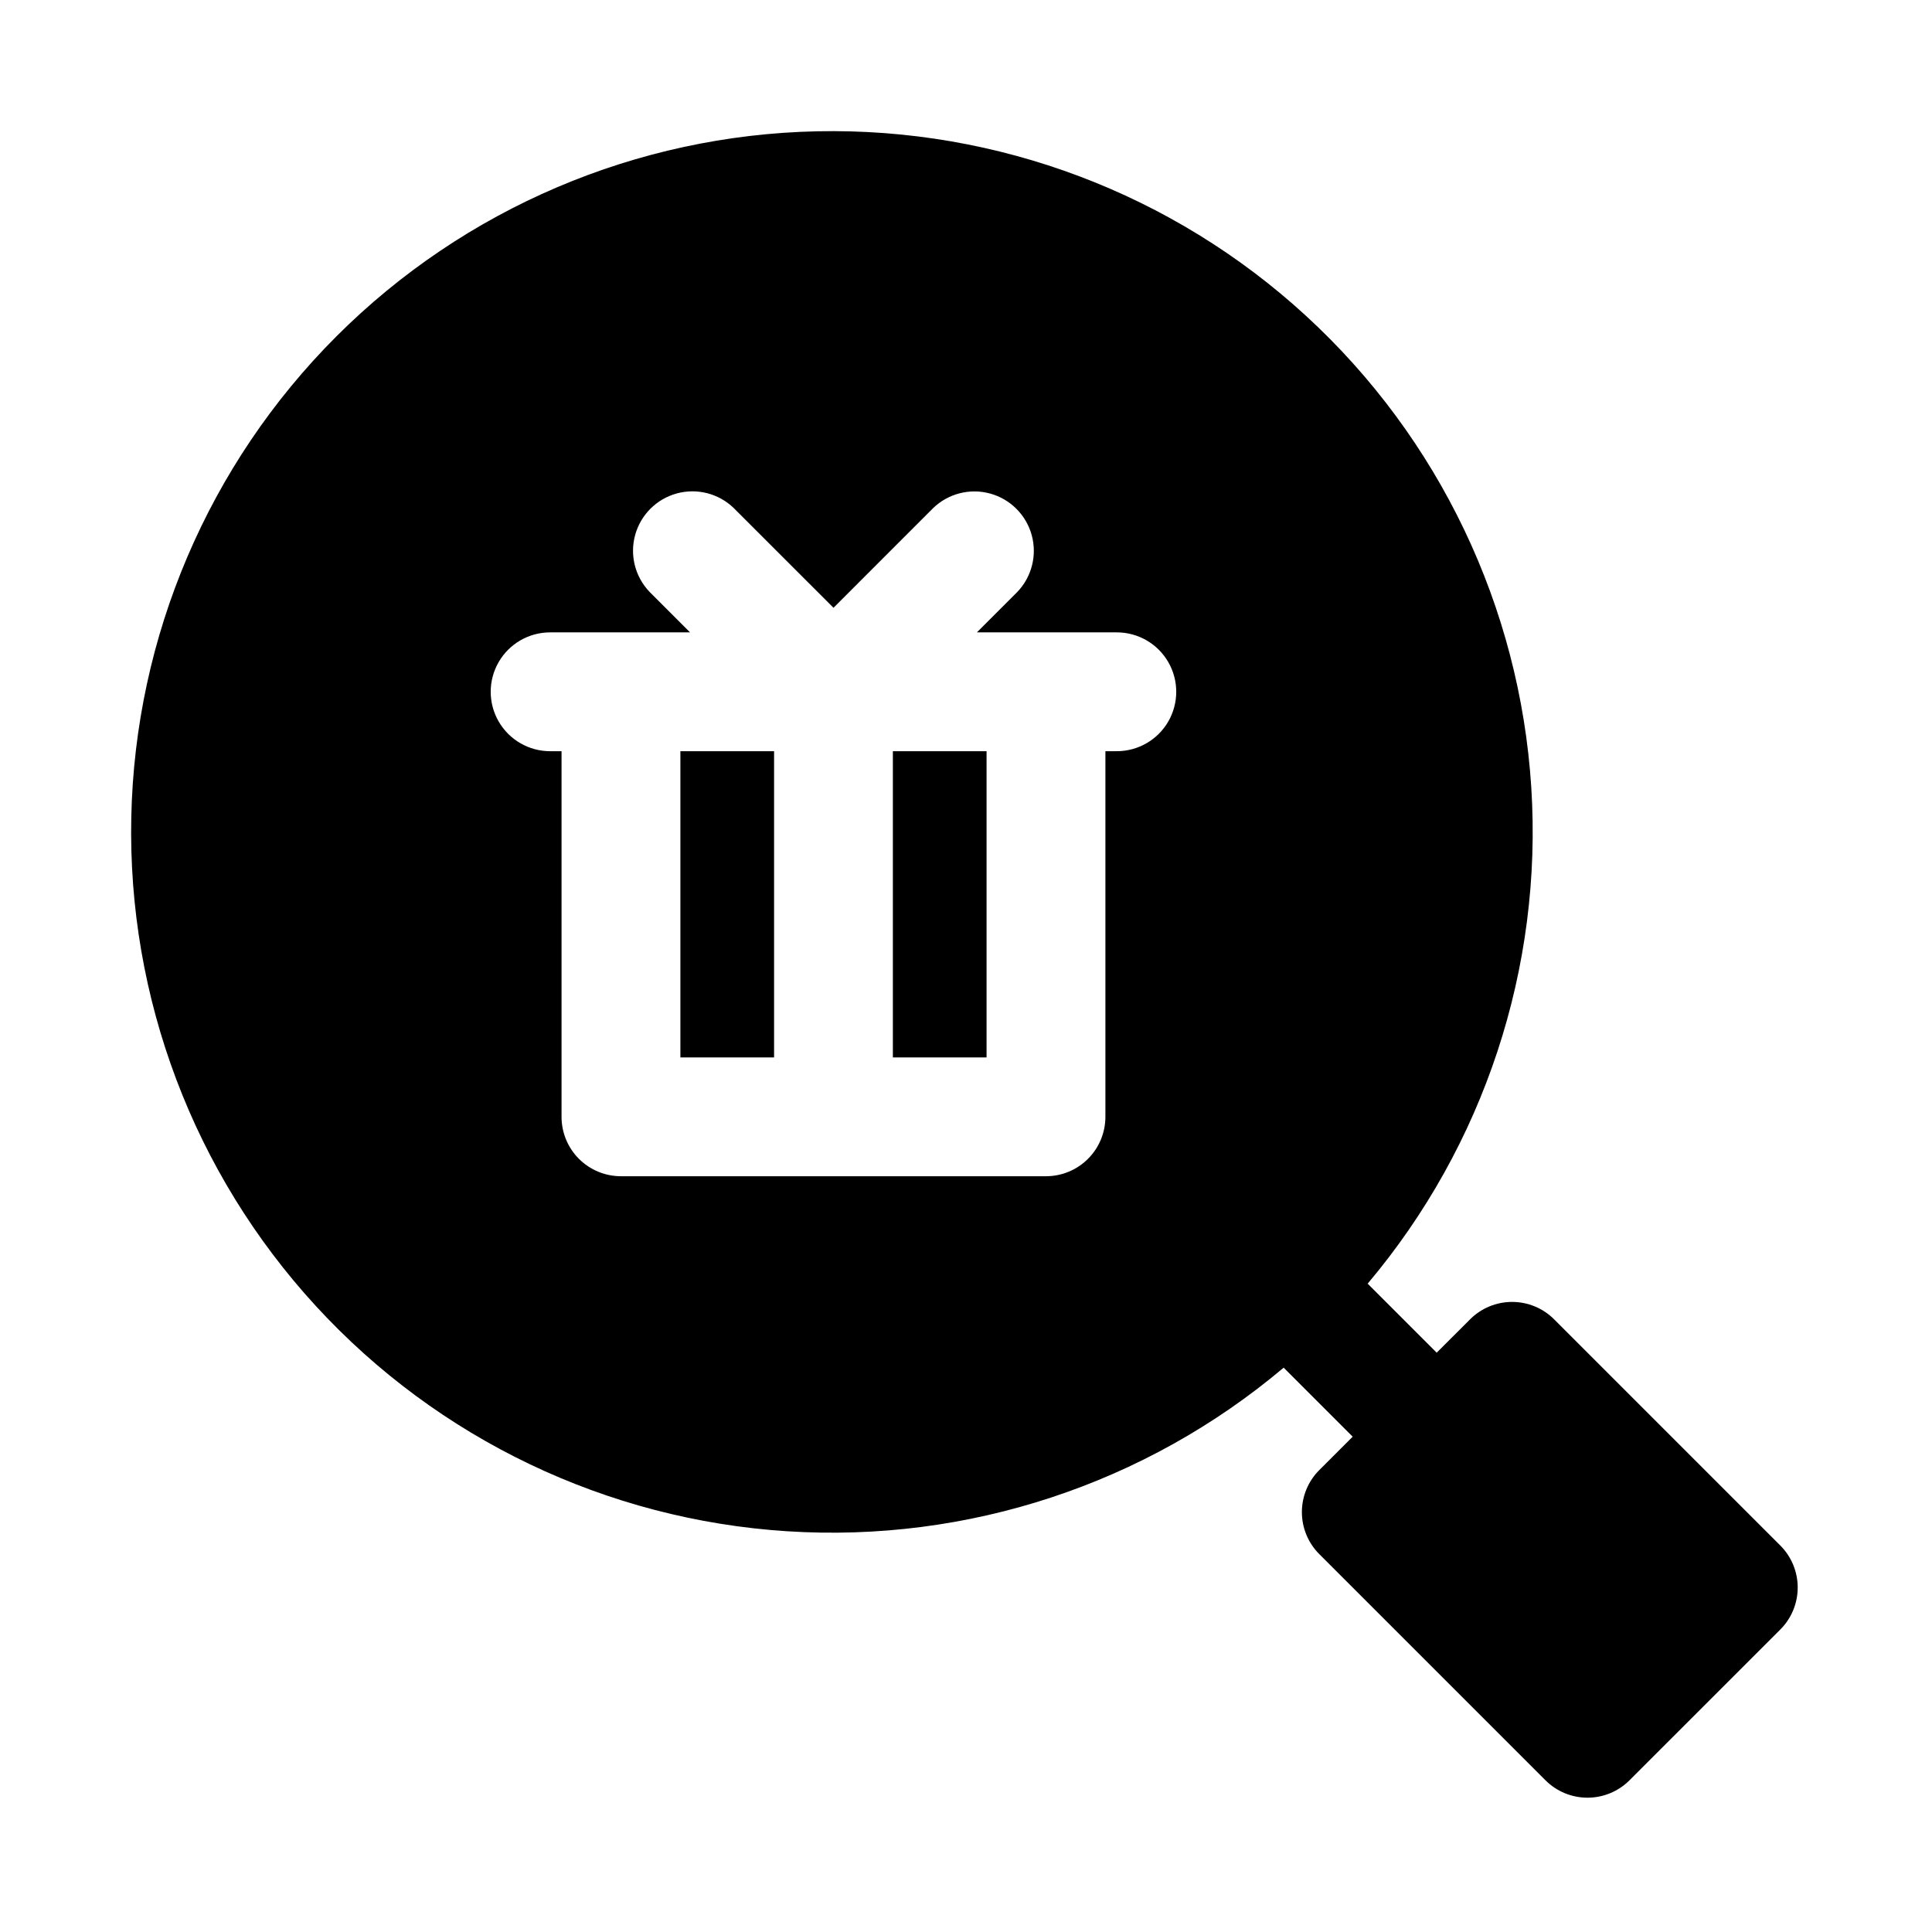
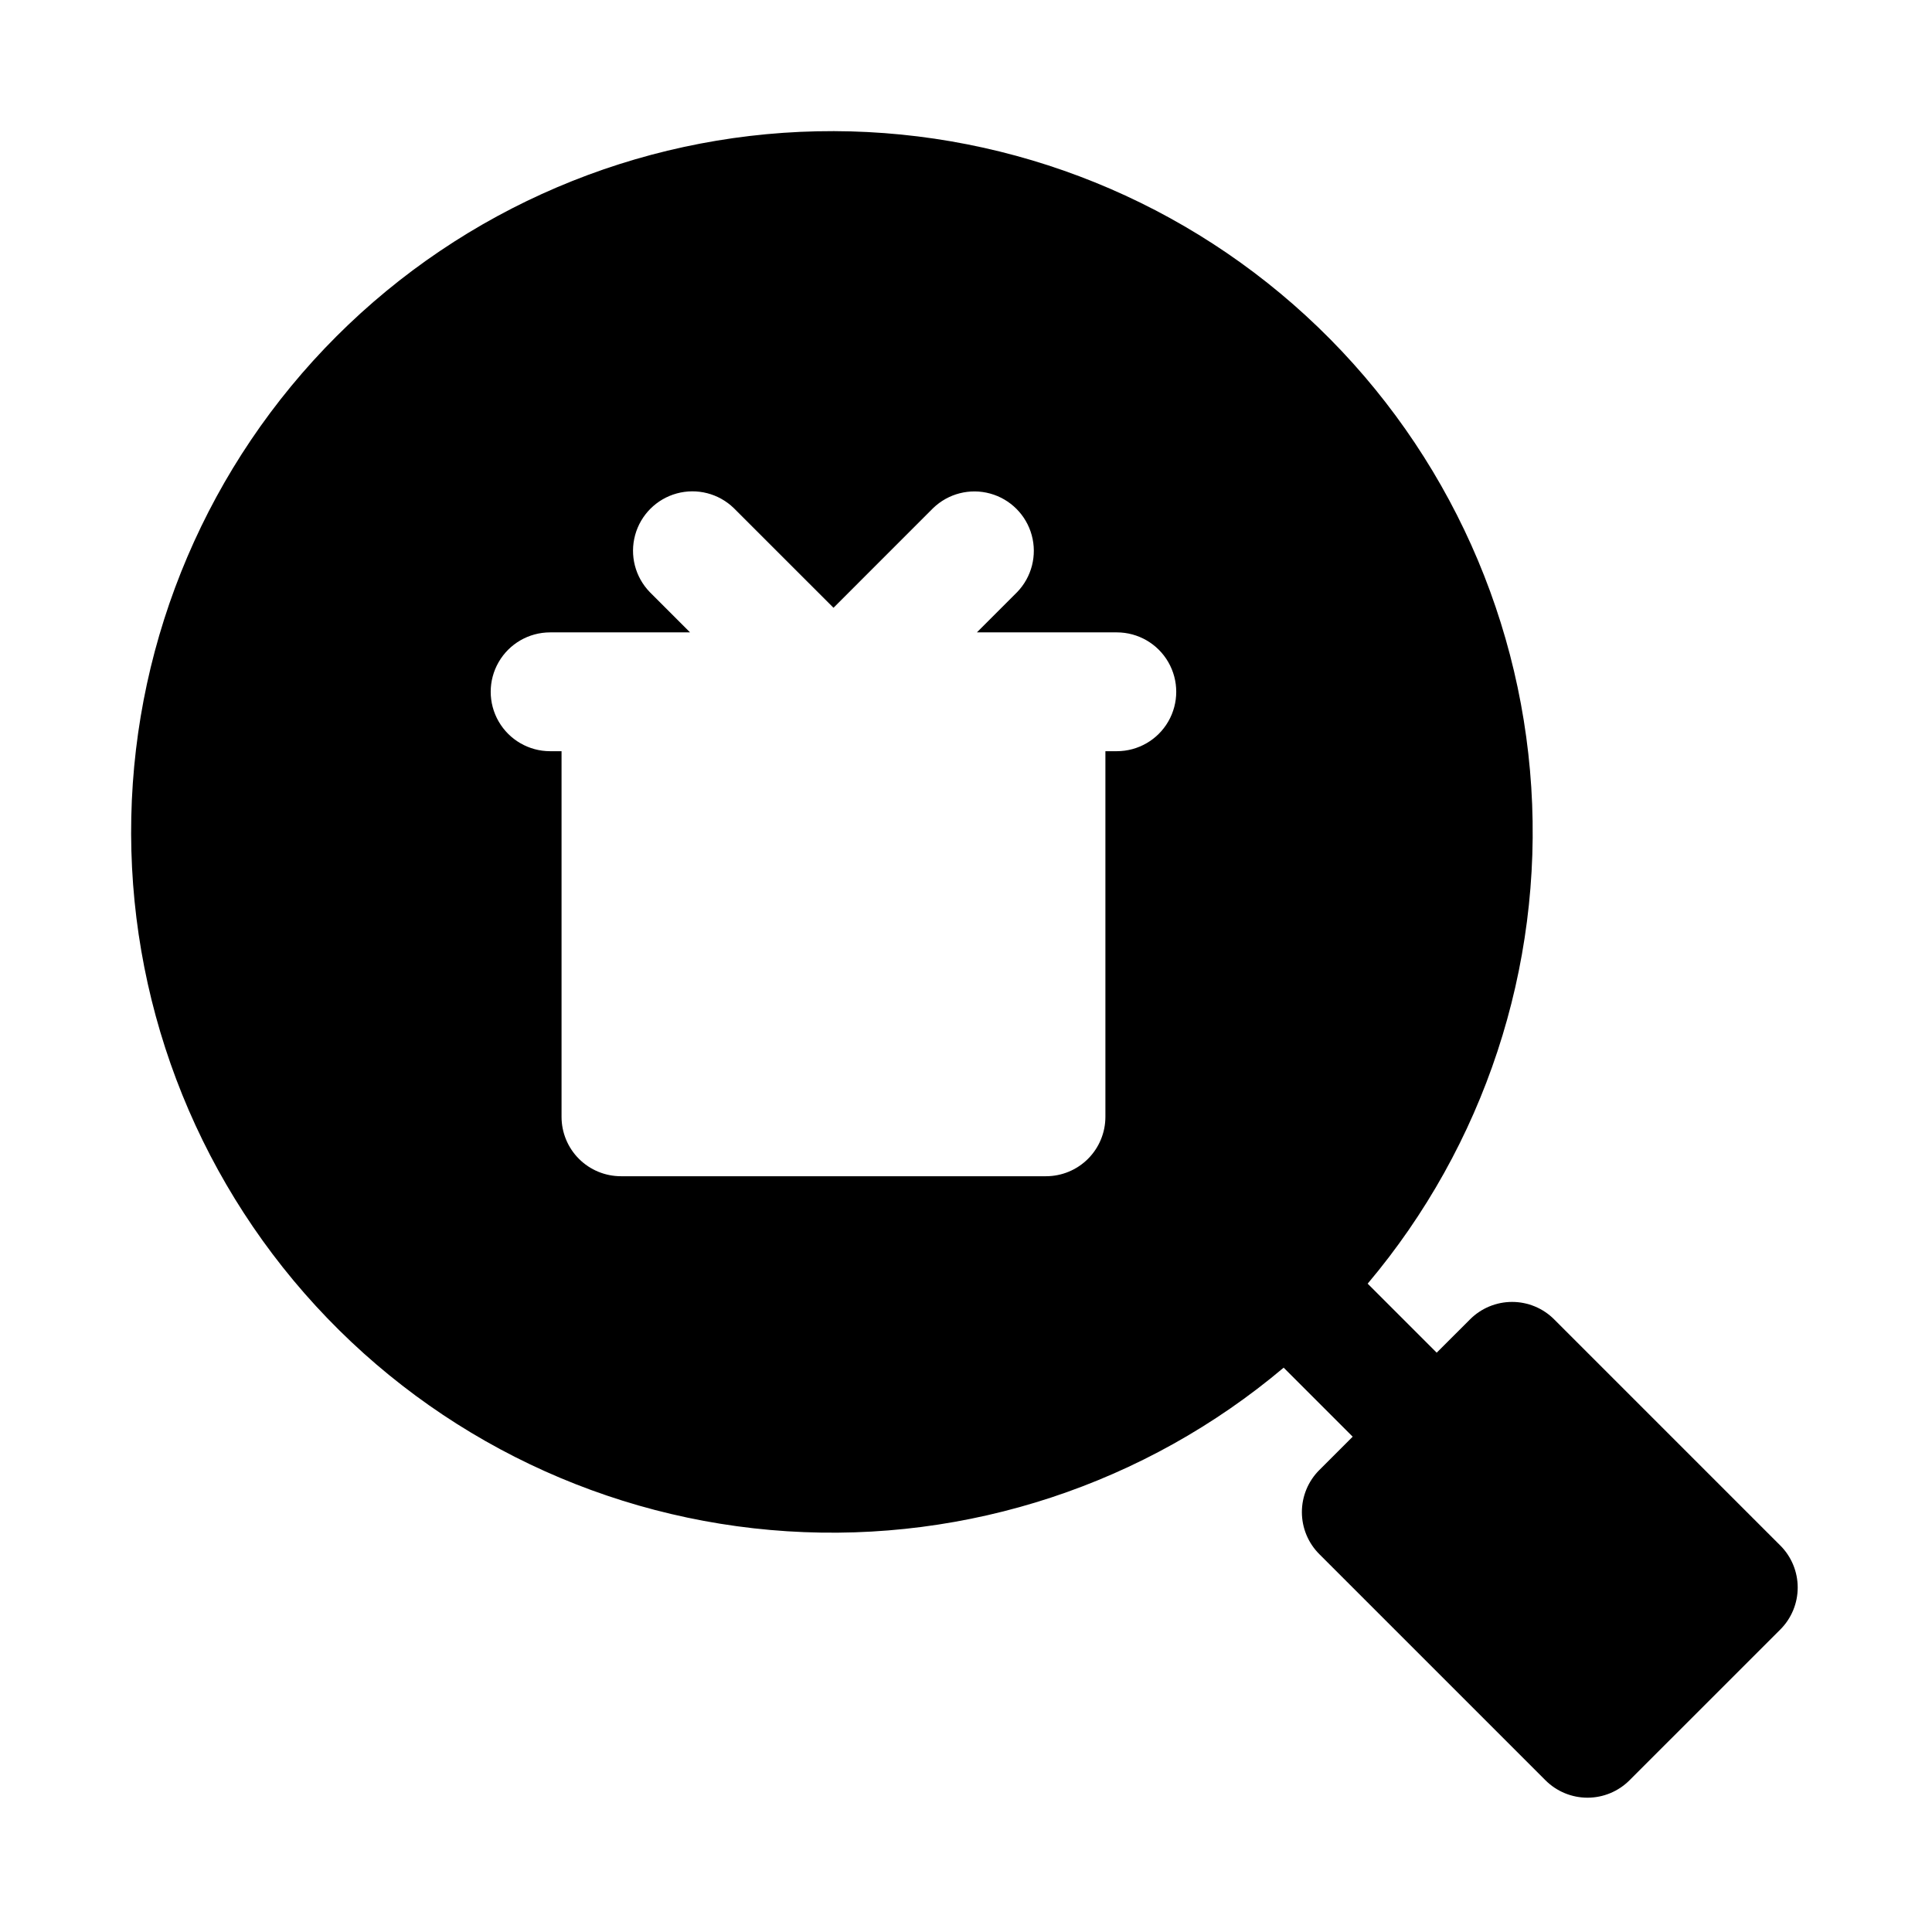
<svg xmlns="http://www.w3.org/2000/svg" fill="#000000" width="800px" height="800px" version="1.1" viewBox="144 144 512 512">
  <g>
-     <path d="m324.31 343.08h24.828v81.148h-24.828z" />
-     <path d="m380.62 343.08h24.828v81.148h-24.828z" />
    <path d="m615.8 553.58-59.945-59.945v-0.004c-2.953-2.953-6.957-4.609-11.133-4.609-4.176 0-8.18 1.656-11.133 4.609l-8.848 8.844-18.297-18.293c30.875-36.609 46.406-83.734 43.359-131.53-3.043-47.793-24.438-92.562-59.707-124.96-35.27-32.395-81.691-49.914-129.57-48.898s-93.516 20.488-127.38 54.352c-33.867 33.863-53.34 79.5-54.355 127.38-1.016 47.883 16.504 94.305 48.902 129.57 32.395 35.27 77.164 56.66 124.96 59.707 47.797 3.047 94.918-12.488 131.53-43.359l18.293 18.293-8.855 8.855v-0.004c-2.949 2.953-4.609 6.957-4.609 11.133 0 4.176 1.66 8.18 4.609 11.133l59.945 59.945h0.004c2.953 2.953 6.957 4.609 11.129 4.609 4.176 0 8.18-1.656 11.133-4.609l39.969-39.961c2.953-2.949 4.609-6.957 4.609-11.129 0-4.176-1.656-8.18-4.609-11.133zm-175.83-210.5h-3.027v96.895-0.004c0 4.176-1.66 8.18-4.613 11.133s-6.957 4.609-11.133 4.609h-112.64c-4.176 0-8.18-1.656-11.133-4.609-2.953-2.953-4.609-6.957-4.609-11.133v-96.895h-3.031c-5.625 0-10.82-3.004-13.633-7.875-2.812-4.871-2.812-10.871 0-15.742s8.008-7.871 13.633-7.871h37.086l-10.668-10.668v-0.004c-3.879-3.996-5.356-9.742-3.887-15.113s5.664-9.566 11.031-11.035c5.371-1.469 11.121 0.008 15.117 3.887l26.422 26.414 26.406-26.414c4-3.863 9.738-5.332 15.102-3.859 5.359 1.469 9.551 5.656 11.02 11.02 1.469 5.363 0.004 11.102-3.859 15.102l-10.668 10.668h37.086-0.004c5.625 0 10.824 3 13.637 7.875 2.812 4.871 2.812 10.871 0 15.742-2.812 4.871-8.012 7.871-13.637 7.871z" />
  </g>
</svg>